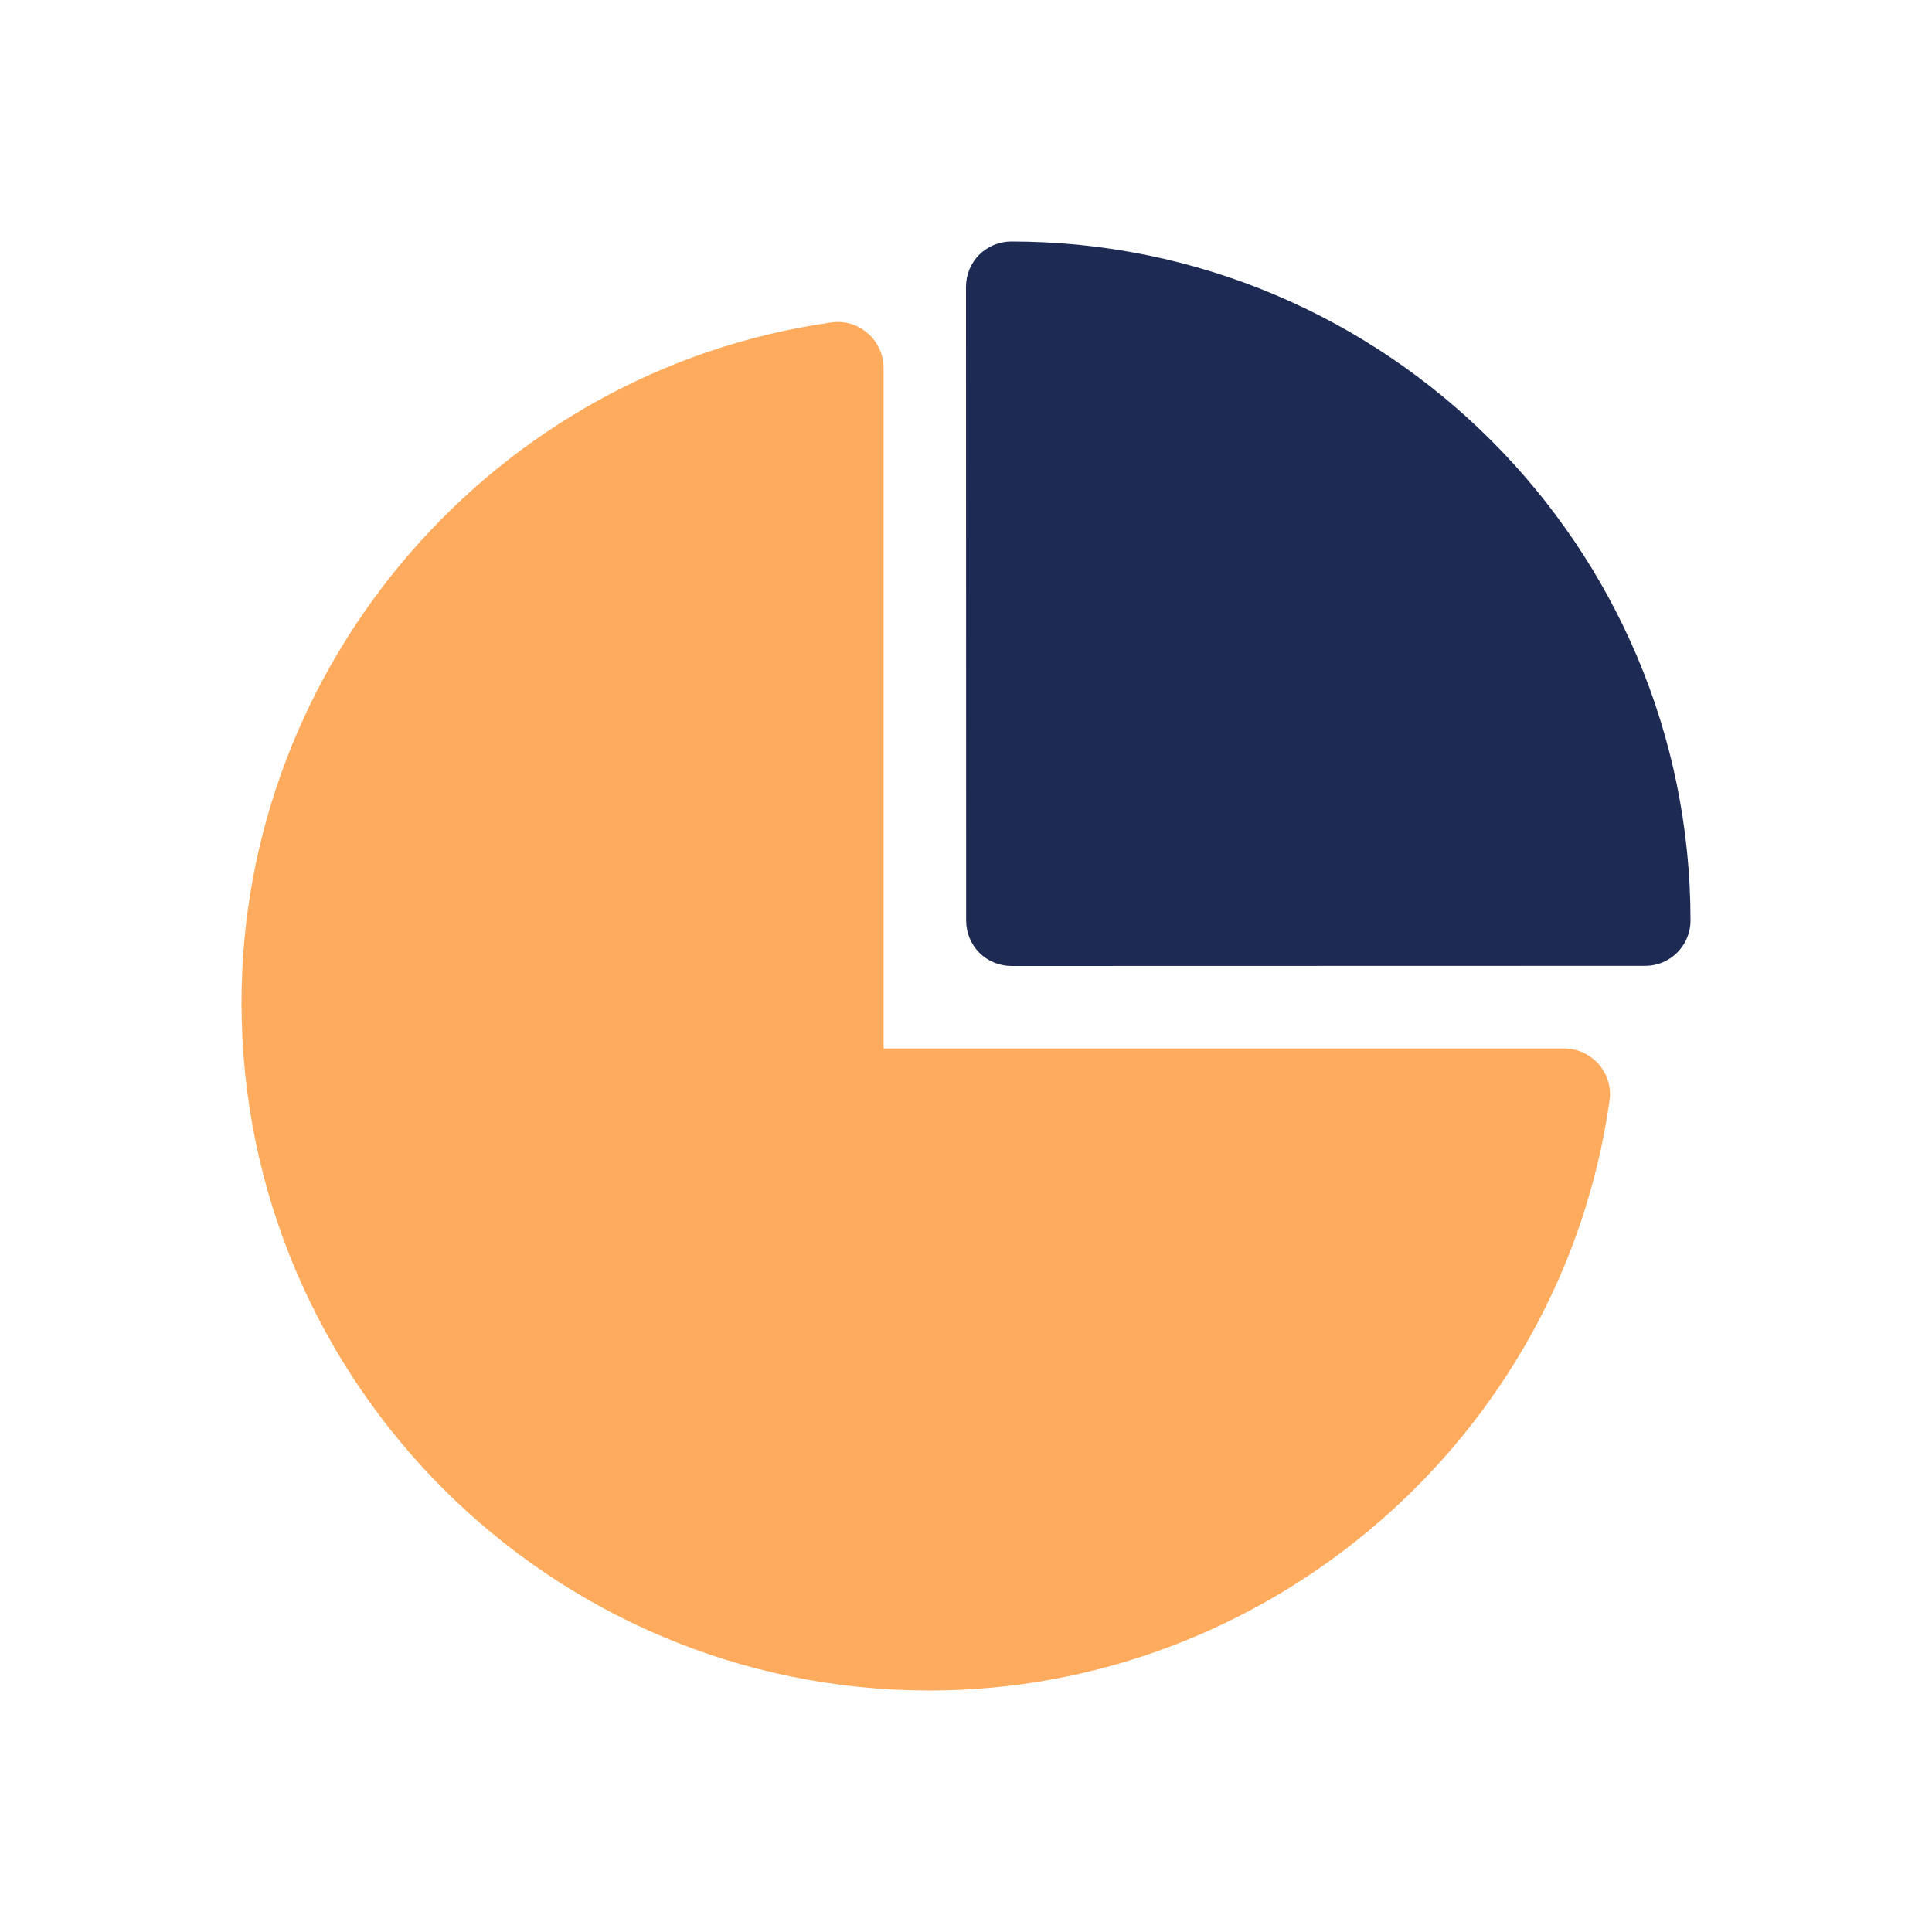
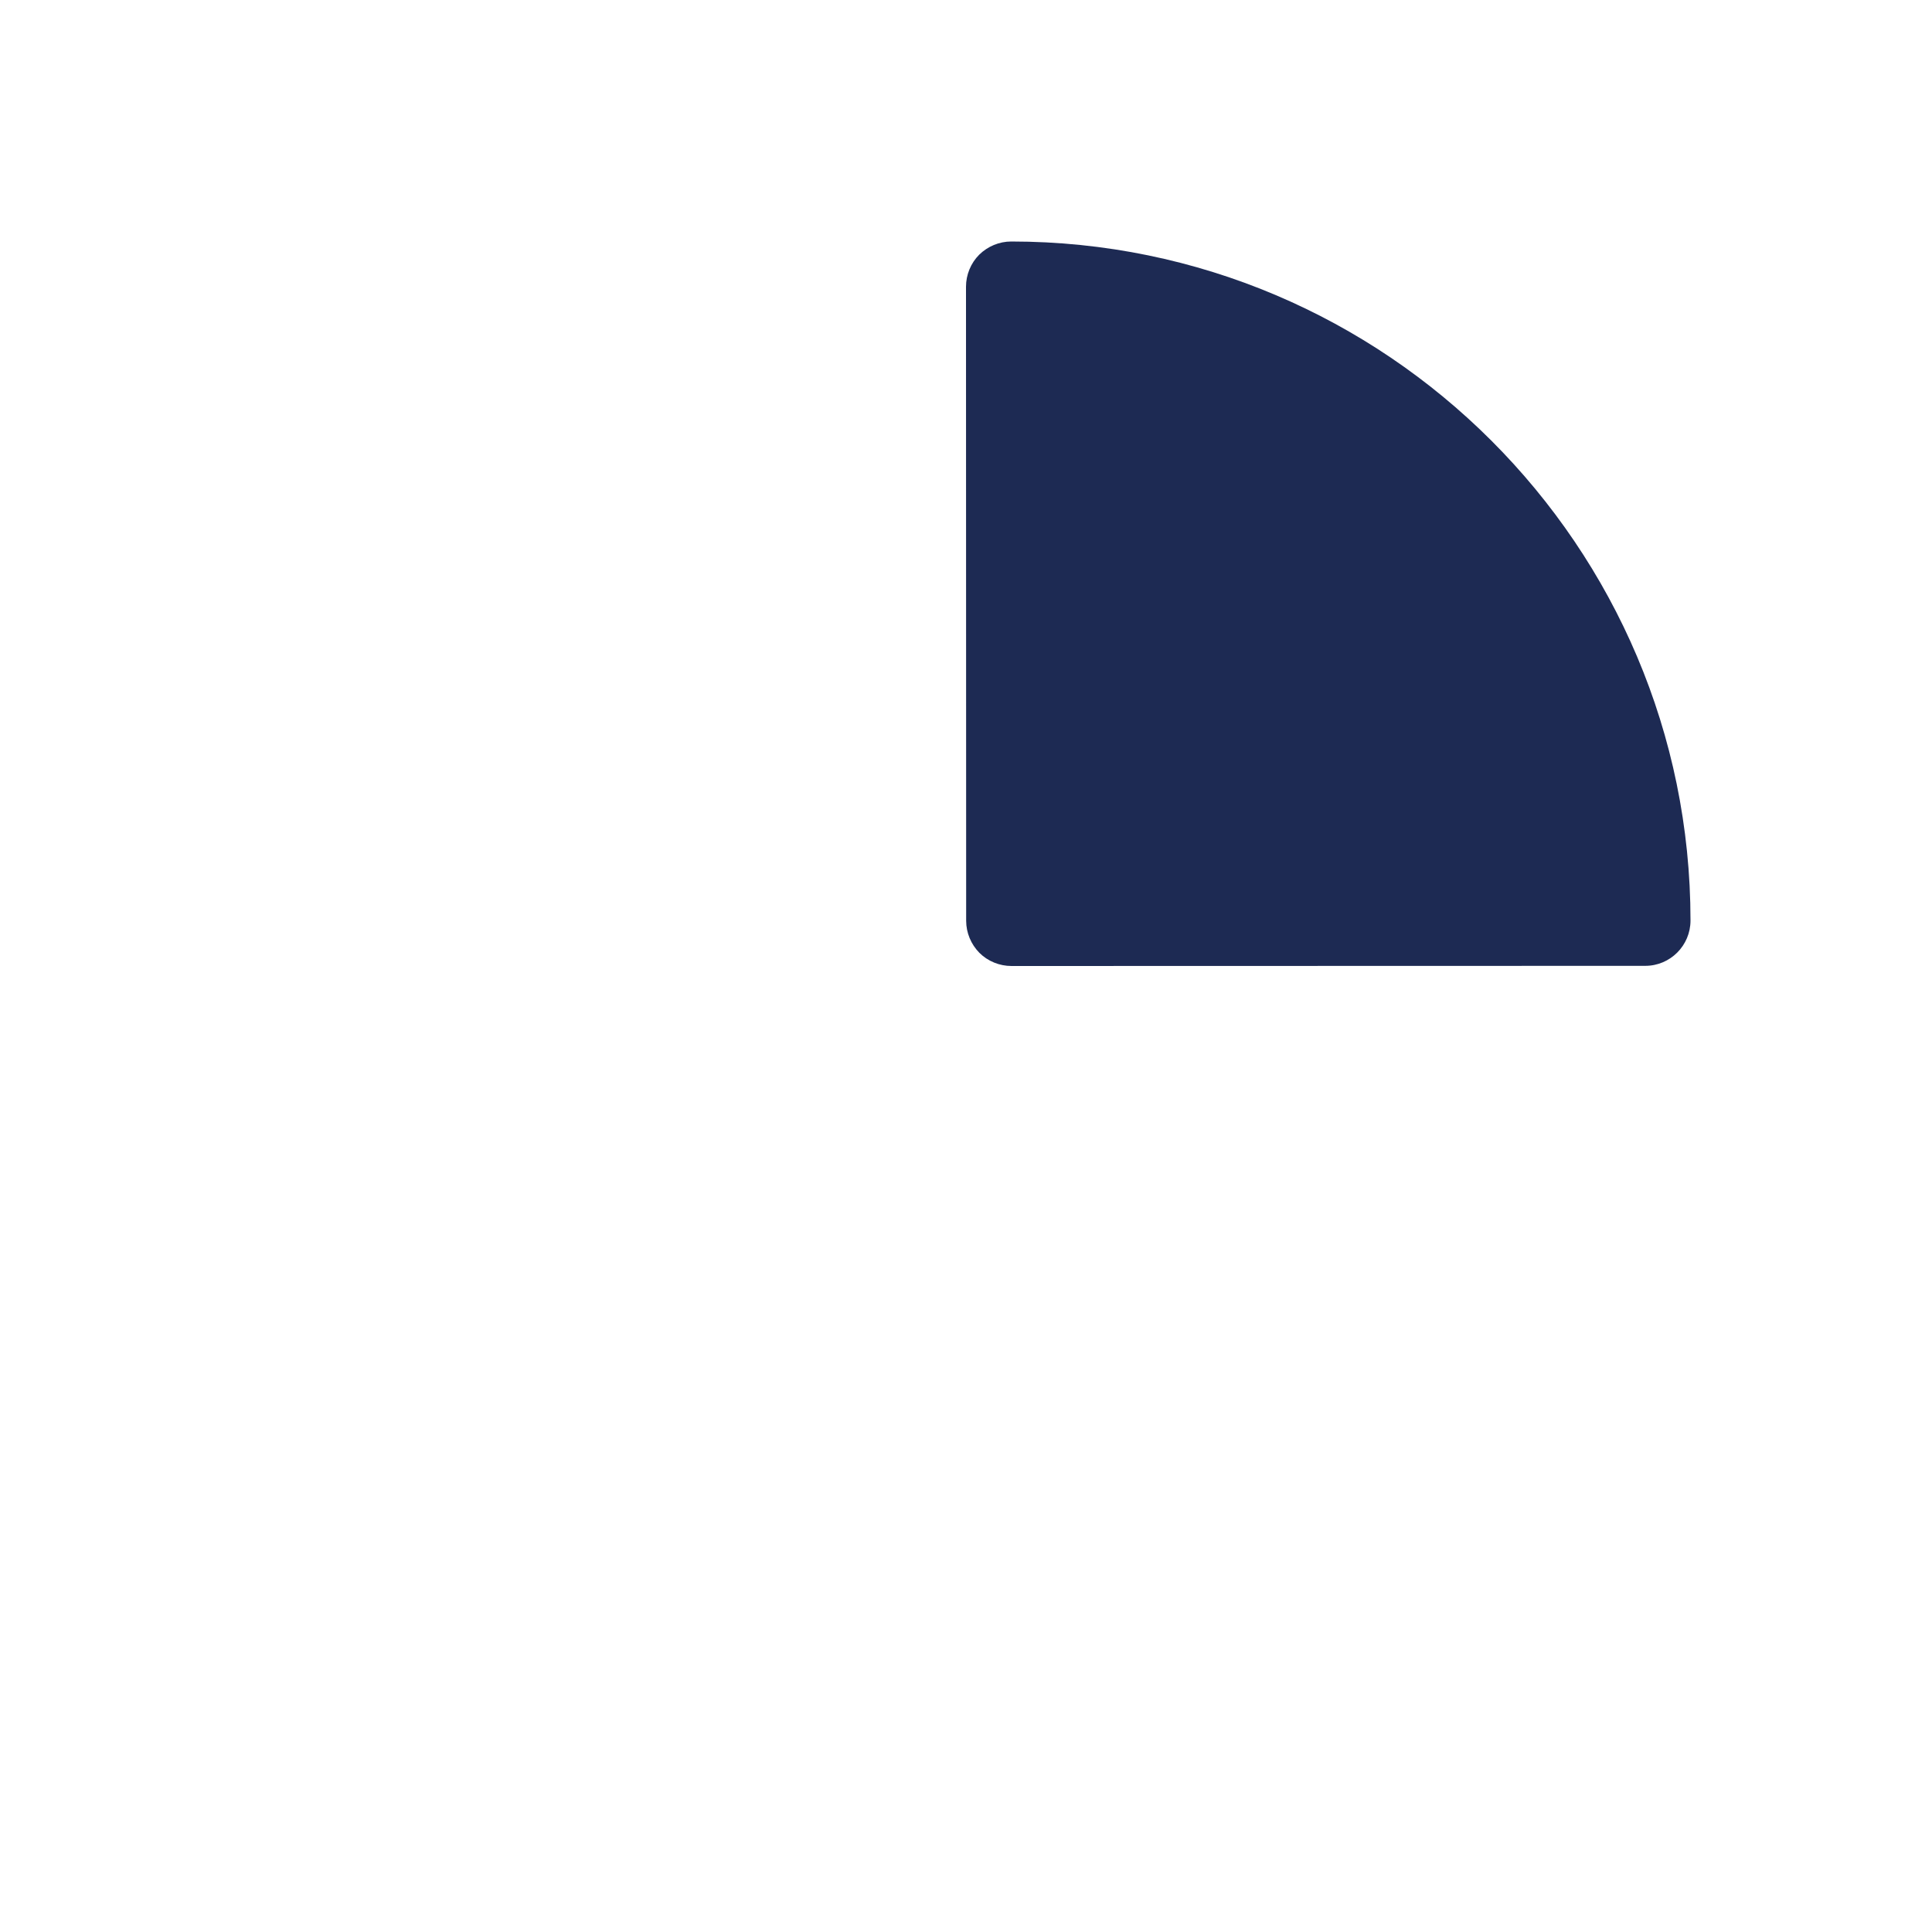
<svg xmlns="http://www.w3.org/2000/svg" width="24" height="24" viewBox="0 0 24 24" fill="none">
  <path d="M12.562 3C12.413 3 12.27 3.06 12.164 3.164C12.059 3.269 12 3.414 12 3.562L12.002 11.438C12.002 11.587 12.062 11.73 12.166 11.836C12.271 11.941 12.416 12 12.565 12L20.438 11.998C20.748 11.998 21 11.746 21 11.435C21 6.784 17.215 3 12.562 3Z" fill="#1D2A53" />
-   <path d="M19.43 13.024H10.976V4.57C10.976 4.405 10.904 4.248 10.78 4.141C10.656 4.031 10.49 3.981 10.326 4.006C6.149 4.597 3 8.228 3 12.455C3 17.167 6.833 21 11.546 21C15.773 21 19.405 17.85 19.994 13.673C20.018 13.51 19.969 13.345 19.86 13.22C19.751 13.096 19.594 13.024 19.43 13.024Z" fill="#FFAB5E" />
</svg>